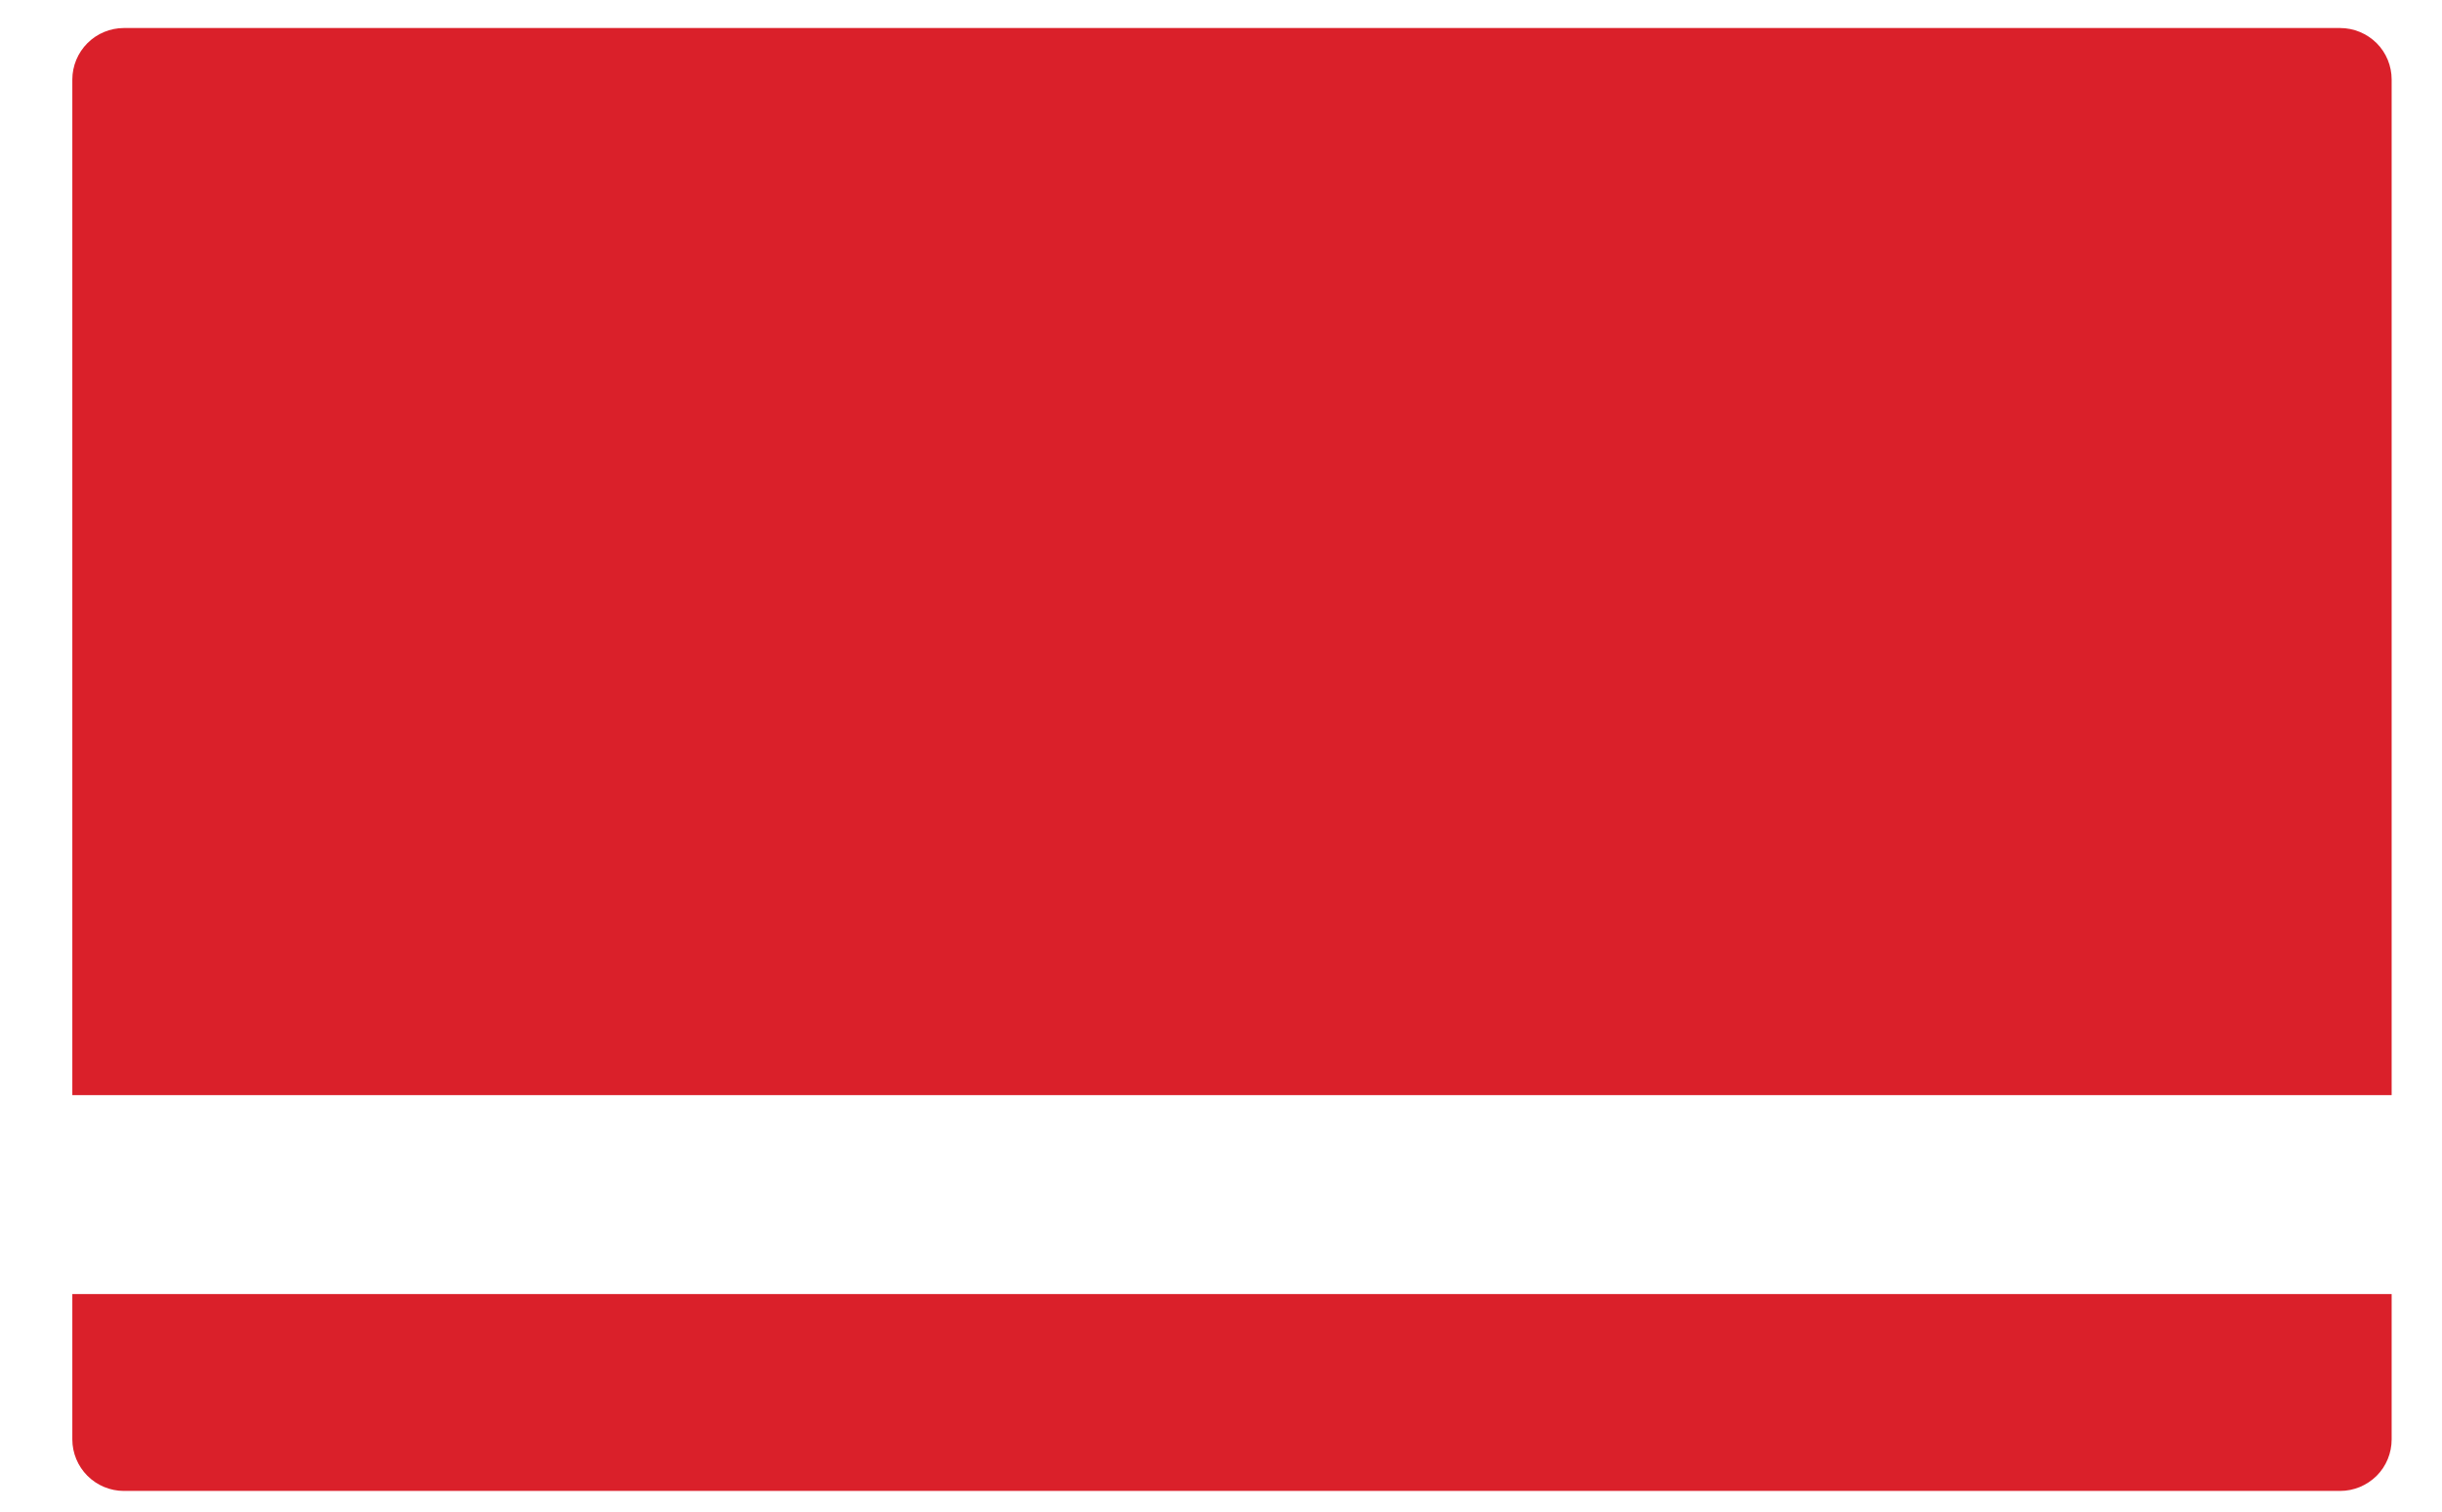
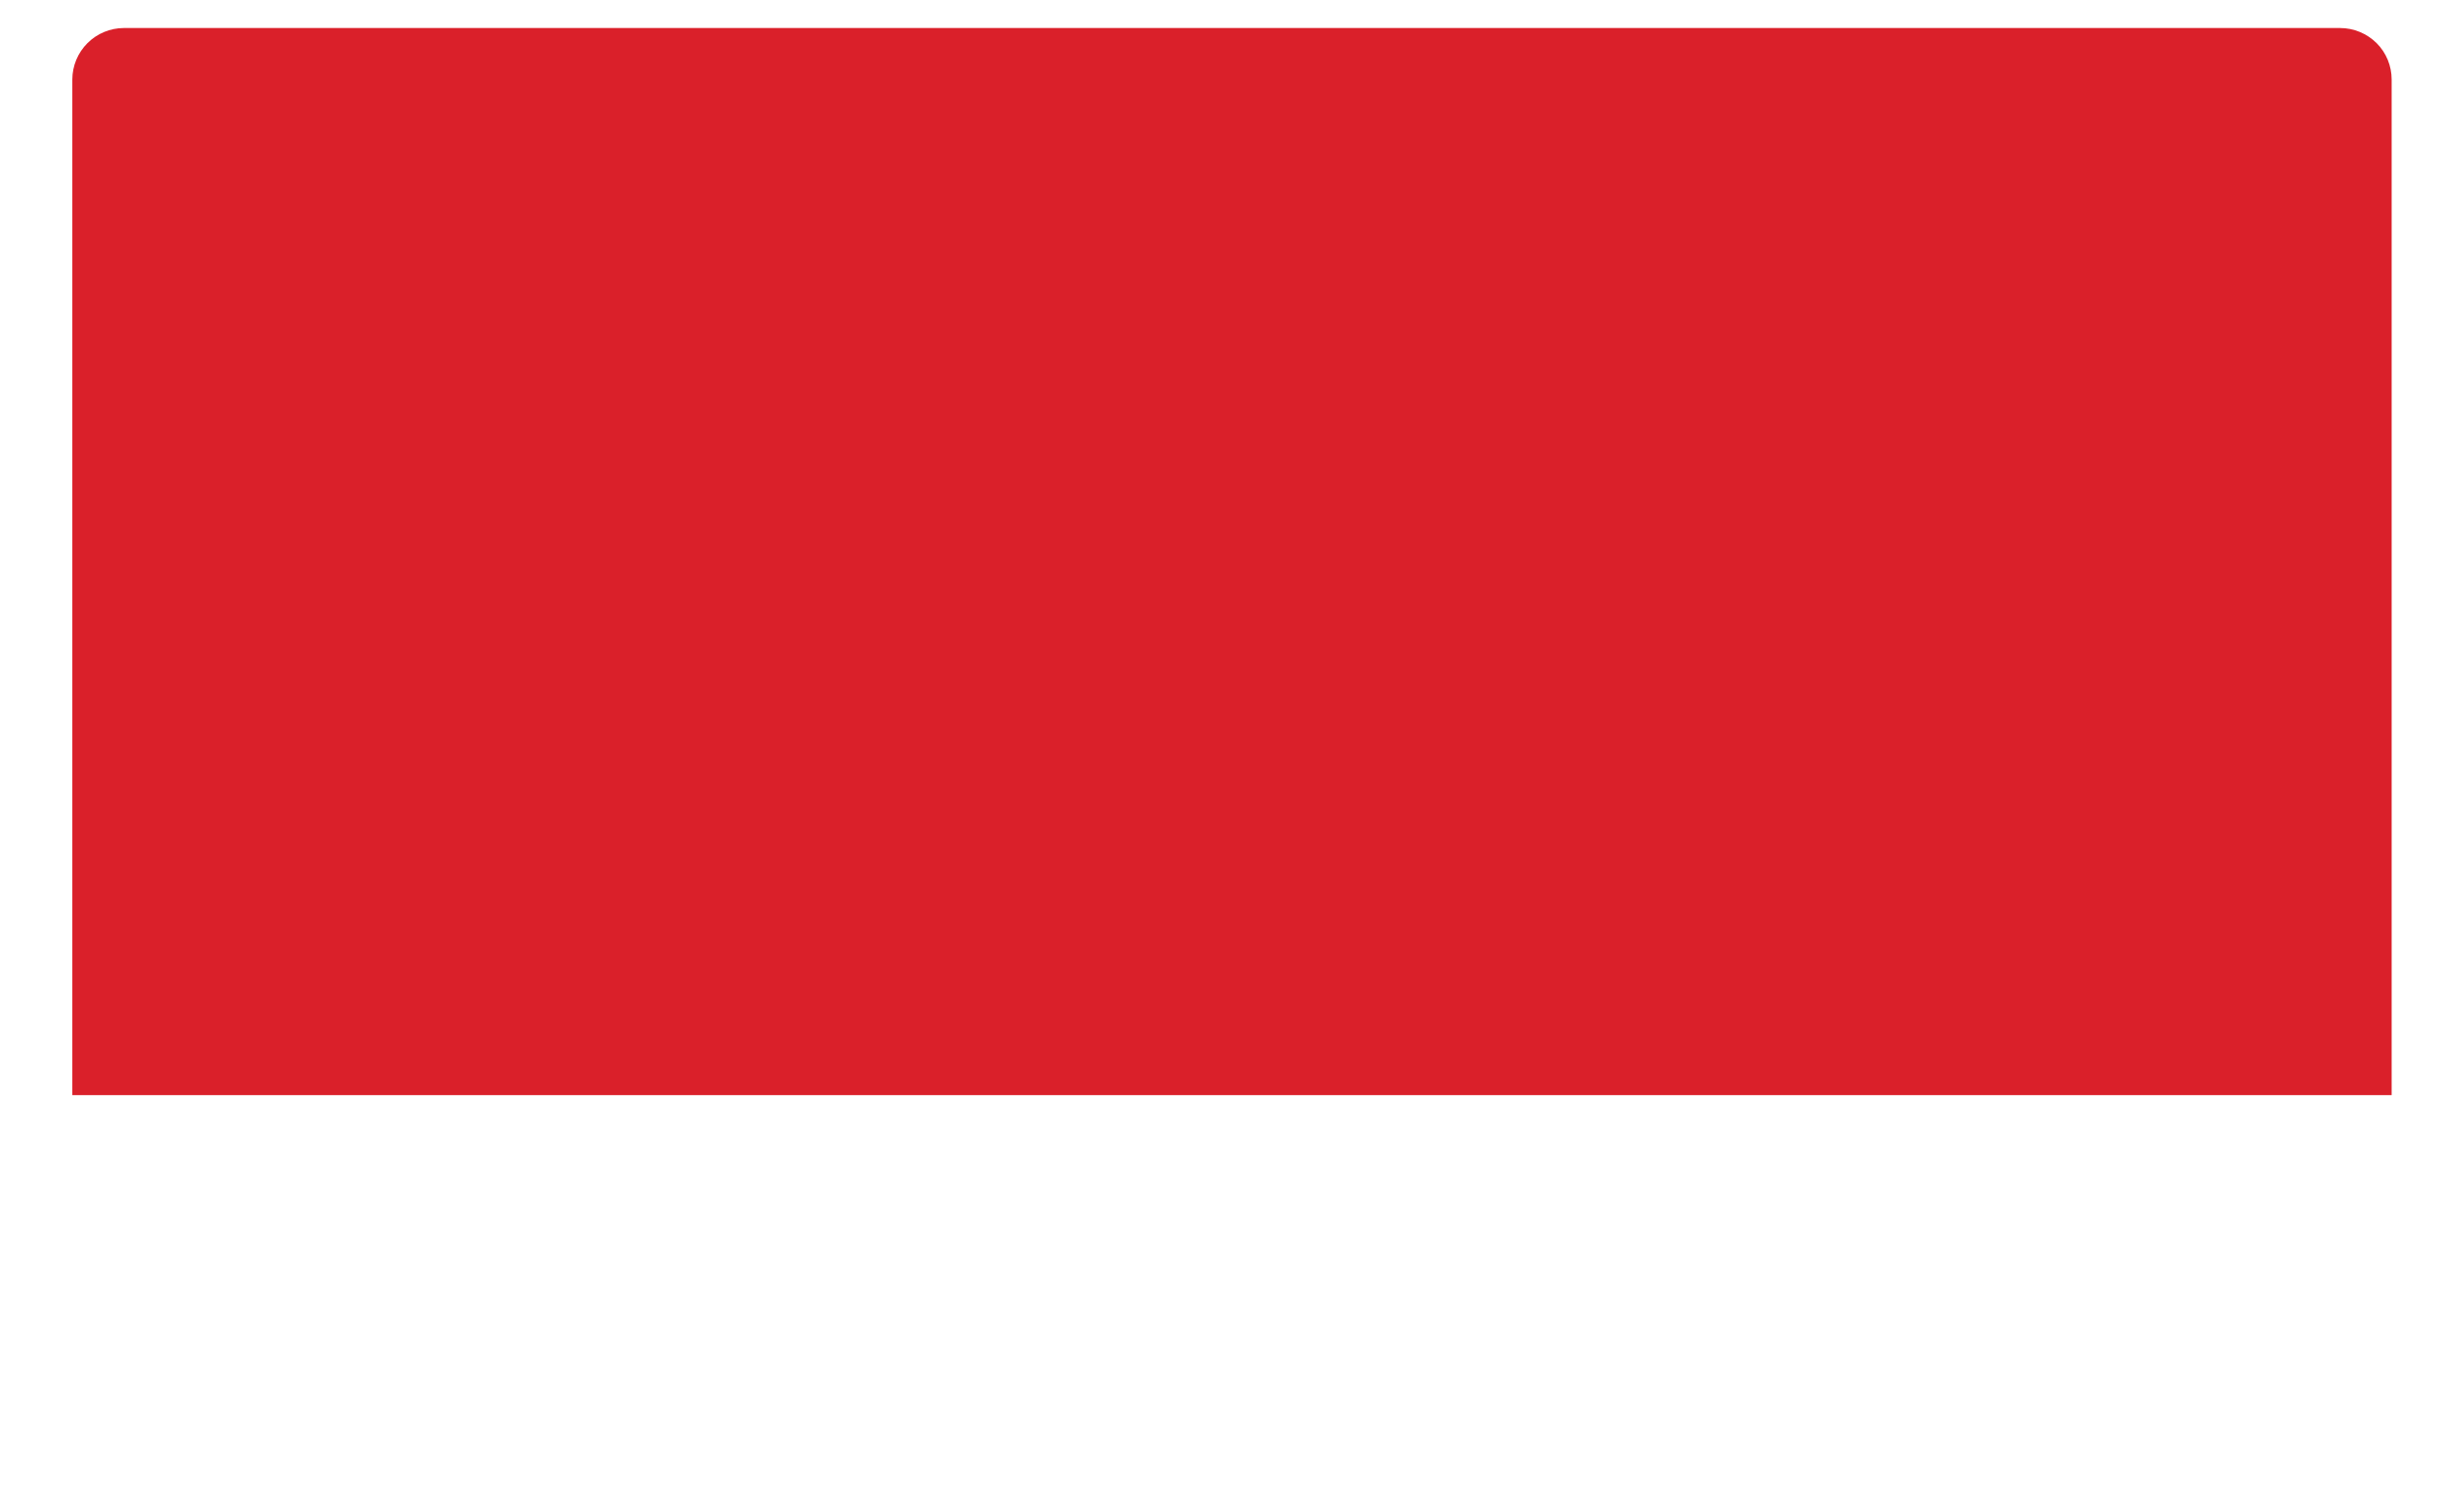
<svg xmlns="http://www.w3.org/2000/svg" width="21" height="13" viewBox="0 0 21 13" fill="none">
  <path d="M20.567 9.418V0.684C20.567 0.567 20.521 0.454 20.438 0.371C20.354 0.288 20.242 0.241 20.124 0.241H1.065C0.948 0.241 0.835 0.288 0.752 0.371C0.669 0.454 0.622 0.567 0.622 0.684V9.418H20.567Z" fill="#DA202A" />
-   <path d="M0.622 11.129V12.379C0.622 12.496 0.669 12.609 0.752 12.692C0.835 12.775 0.948 12.822 1.065 12.822H20.124C20.242 12.822 20.354 12.775 20.438 12.692C20.521 12.609 20.567 12.496 20.567 12.379V11.129H0.622Z" fill="#DA202A" />
</svg>